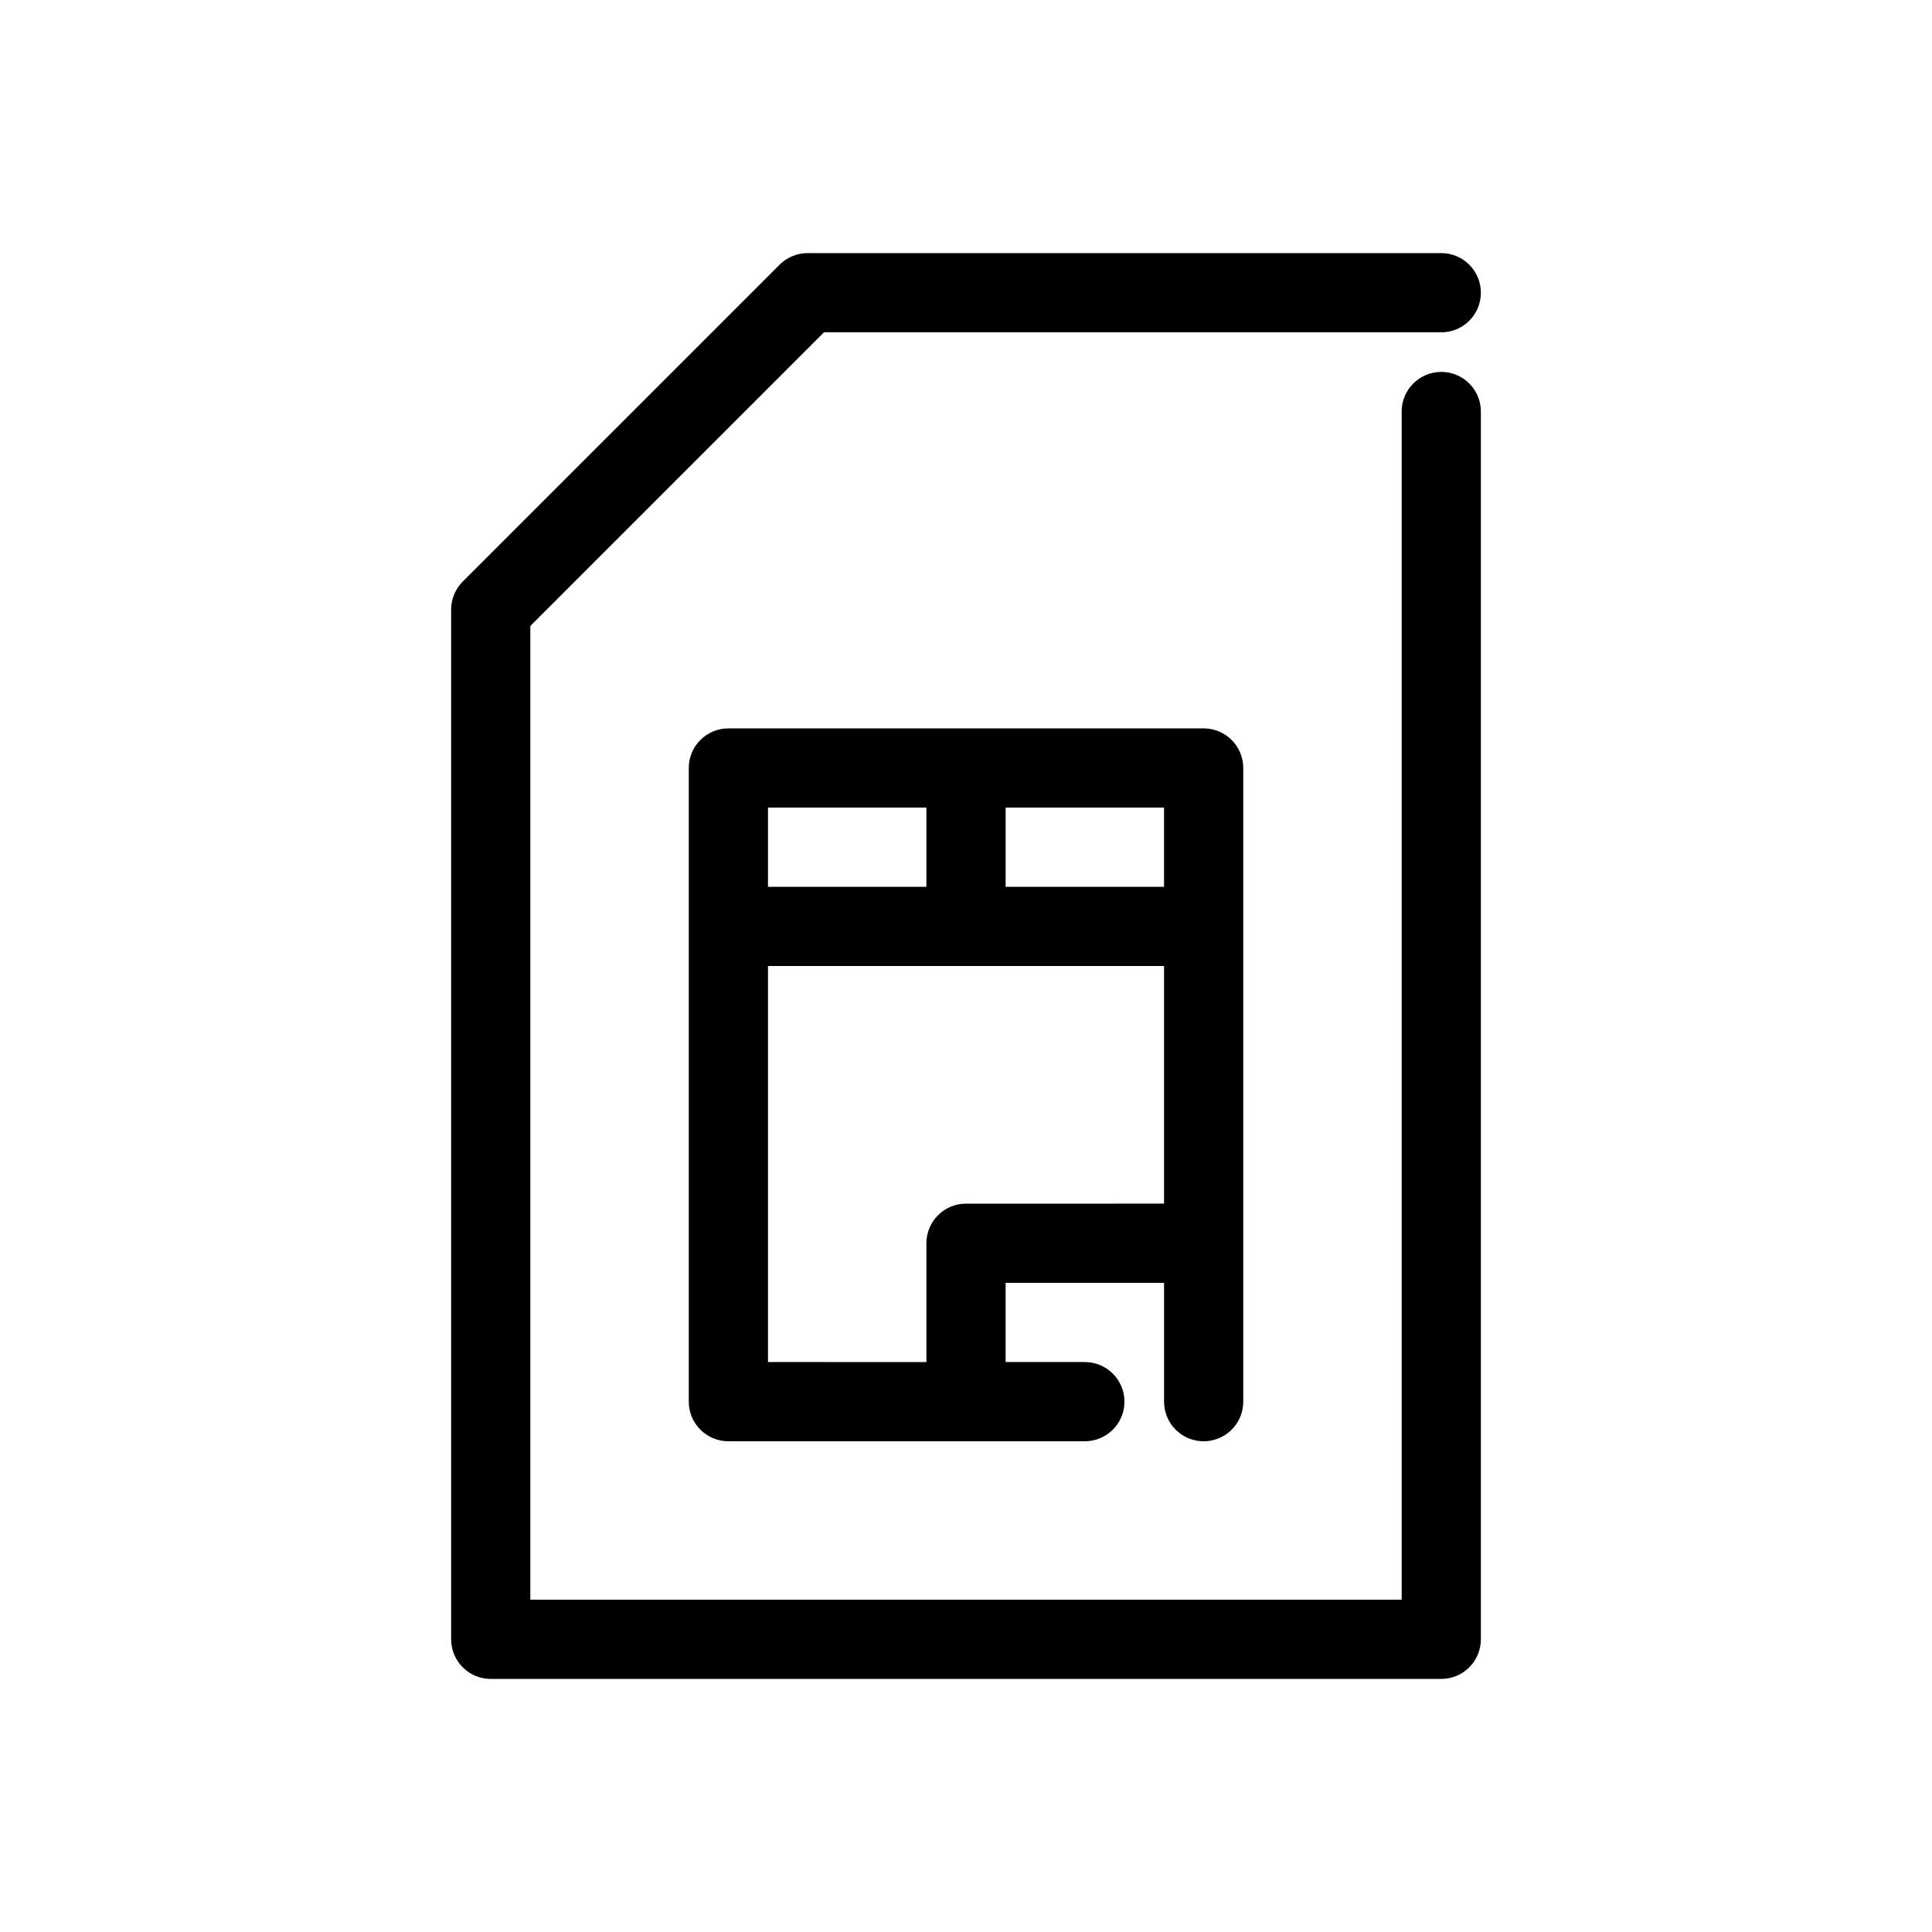
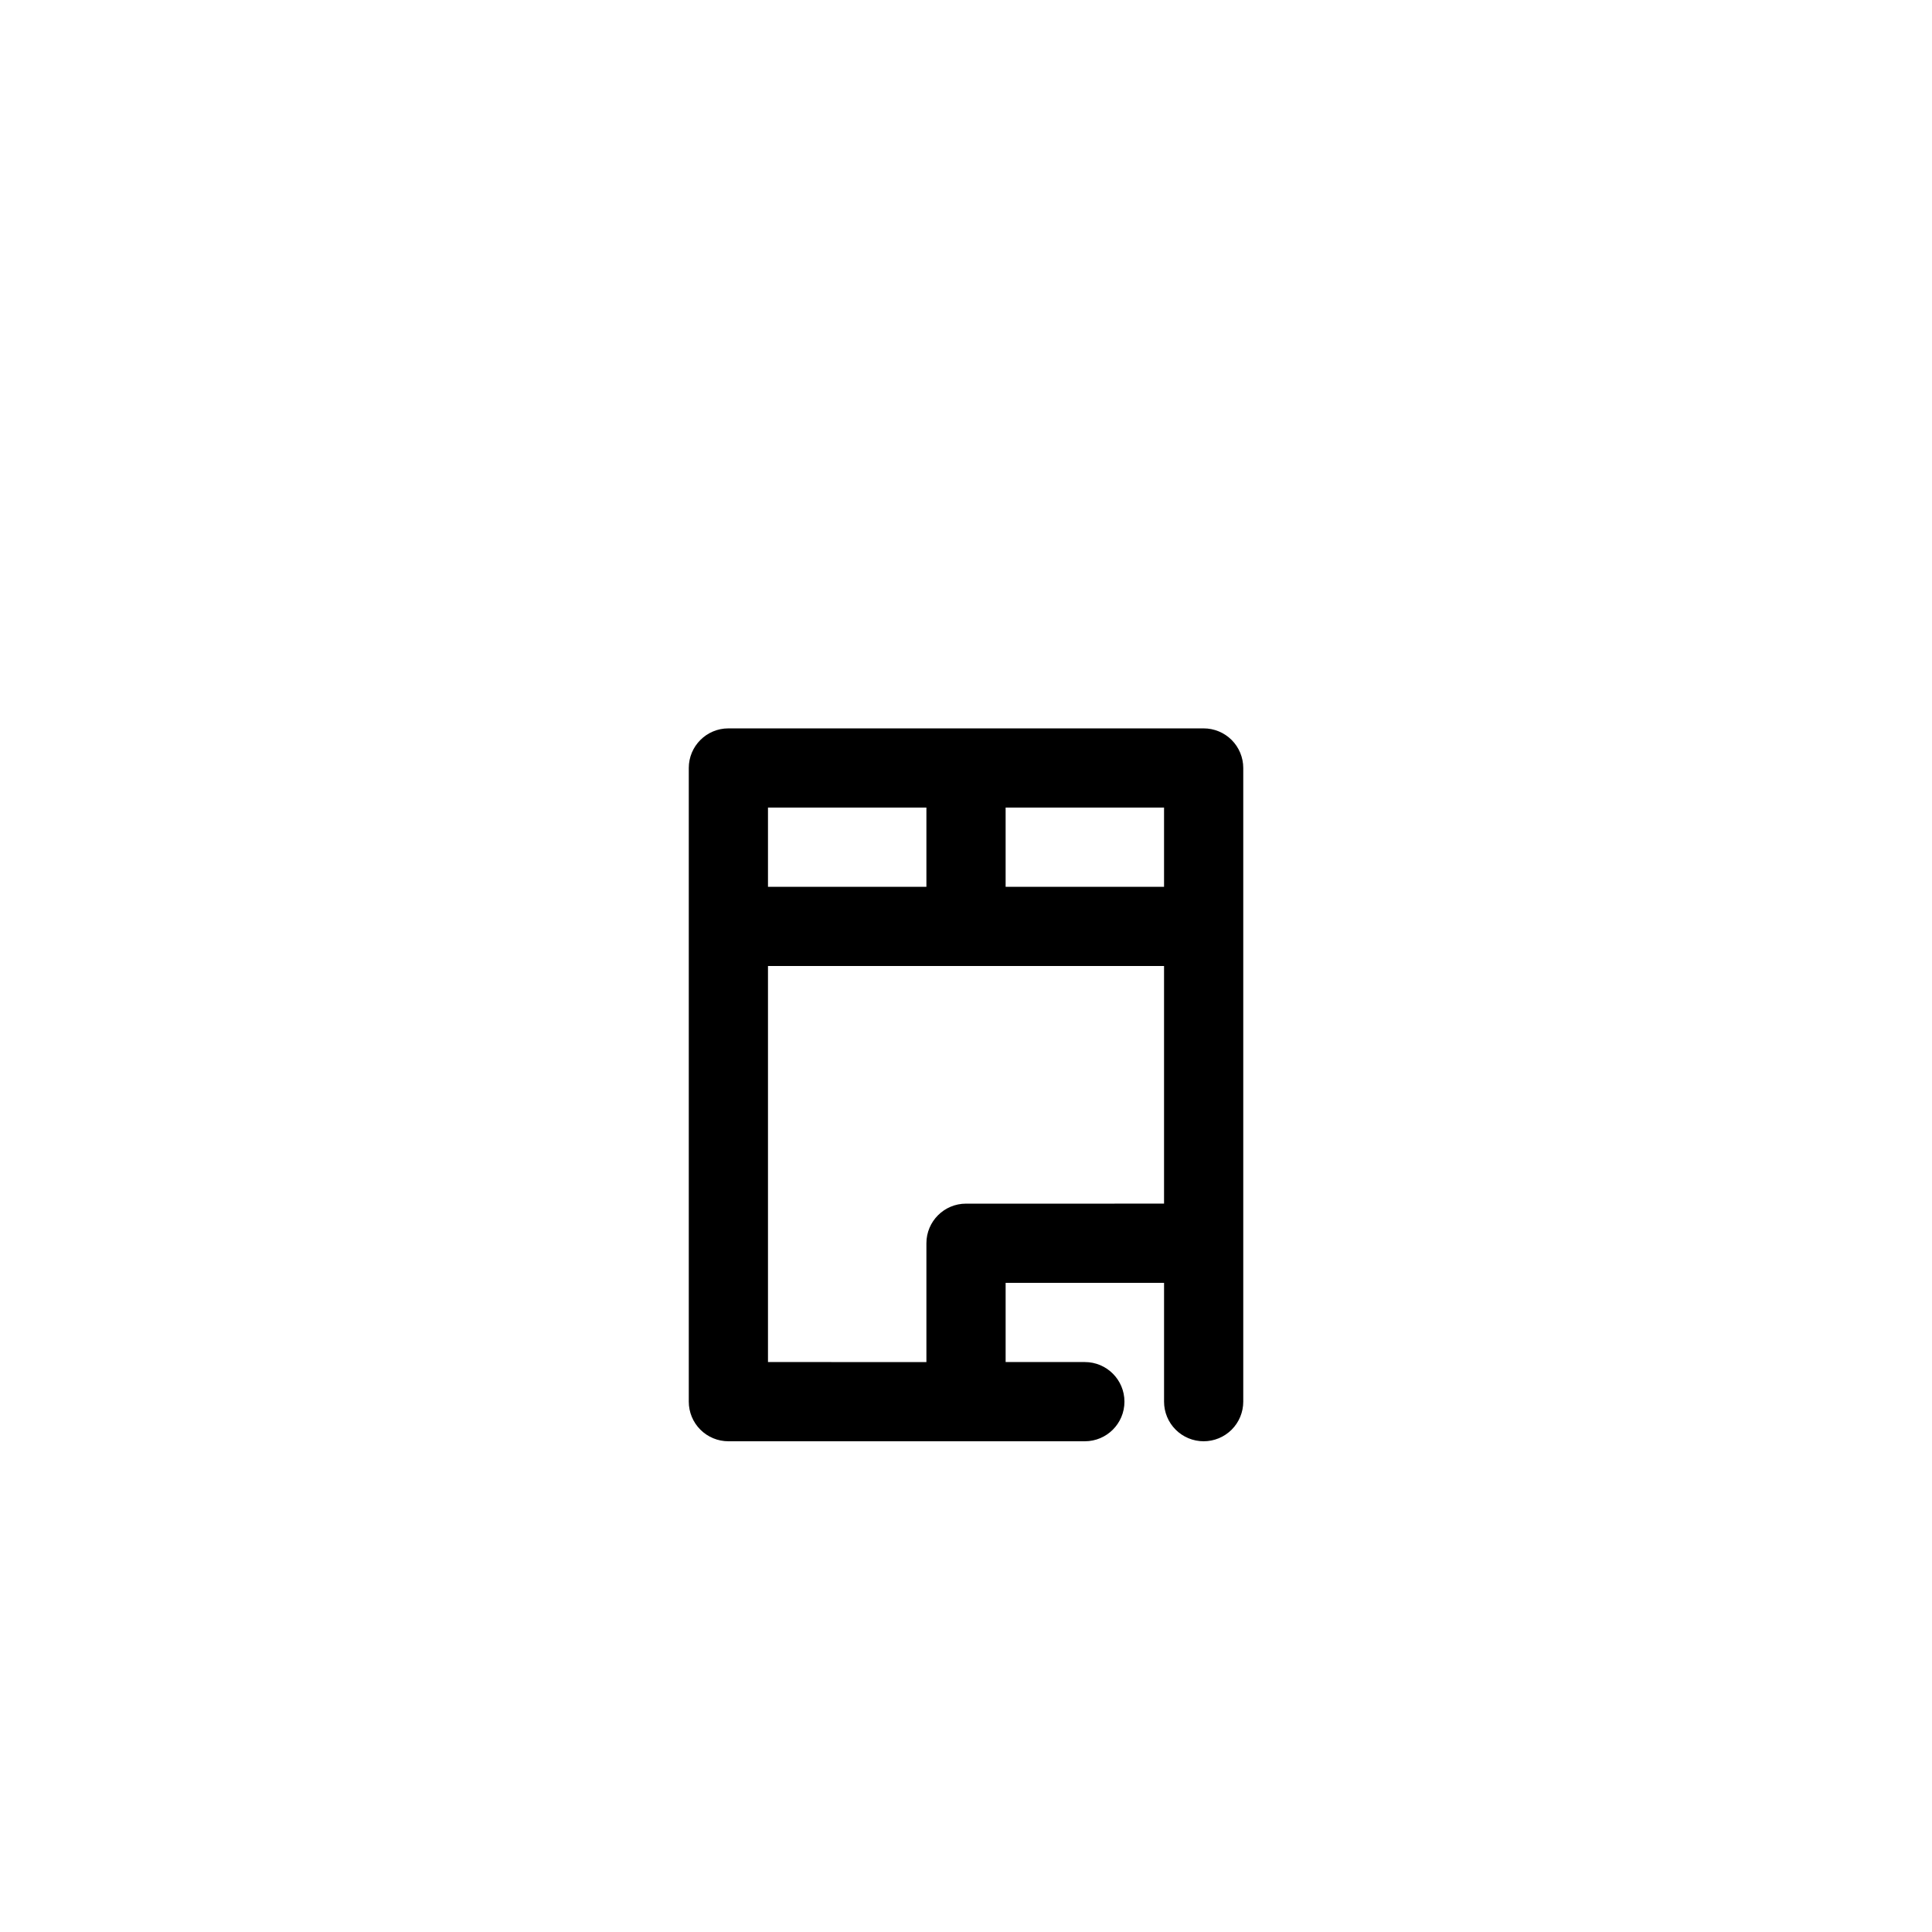
<svg xmlns="http://www.w3.org/2000/svg" fill="#000000" width="800px" height="800px" version="1.1" viewBox="144 144 512 512">
  <g>
-     <path d="m525.95 242.56c-5.797 0-10.496 4.699-10.496 10.496v314.88h-230.91v-258.05l77.816-77.816h163.59c5.797 0 10.496-4.699 10.496-10.496s-4.699-10.496-10.496-10.496h-167.93c-2.785 0-5.453 1.105-7.422 3.074l-83.969 83.969c-1.969 1.969-3.074 4.637-3.074 7.422v272.89c0 2.785 1.105 5.453 3.074 7.422s4.637 3.074 7.422 3.074h251.9c2.785 0 5.457-1.105 7.422-3.074 1.969-1.969 3.074-4.637 3.074-7.422v-325.38c0-2.785-1.105-5.453-3.074-7.422-1.965-1.969-4.637-3.074-7.422-3.074z" />
    <path d="m462.98 525.95c2.781 0 5.453-1.105 7.422-3.074 1.965-1.965 3.074-4.637 3.074-7.422v-167.93c0-2.785-1.109-5.453-3.074-7.422-1.969-1.969-4.641-3.074-7.422-3.074h-125.95c-5.797 0-10.496 4.699-10.496 10.496v167.93c0 2.785 1.105 5.457 3.074 7.422 1.969 1.969 4.637 3.074 7.422 3.074h94.465c5.797 0 10.496-4.699 10.496-10.496s-4.699-10.496-10.496-10.496h-20.992v-20.992h41.984v31.488c0 2.785 1.105 5.457 3.074 7.422 1.965 1.969 4.637 3.074 7.422 3.074zm-10.496-146.94h-41.984v-20.992h41.984zm-62.977-20.992v20.992h-41.984v-20.992zm10.496 104.96c-5.797 0-10.496 4.699-10.496 10.496v31.488l-41.984-0.004v-104.96h104.96v62.977z" />
  </g>
</svg>